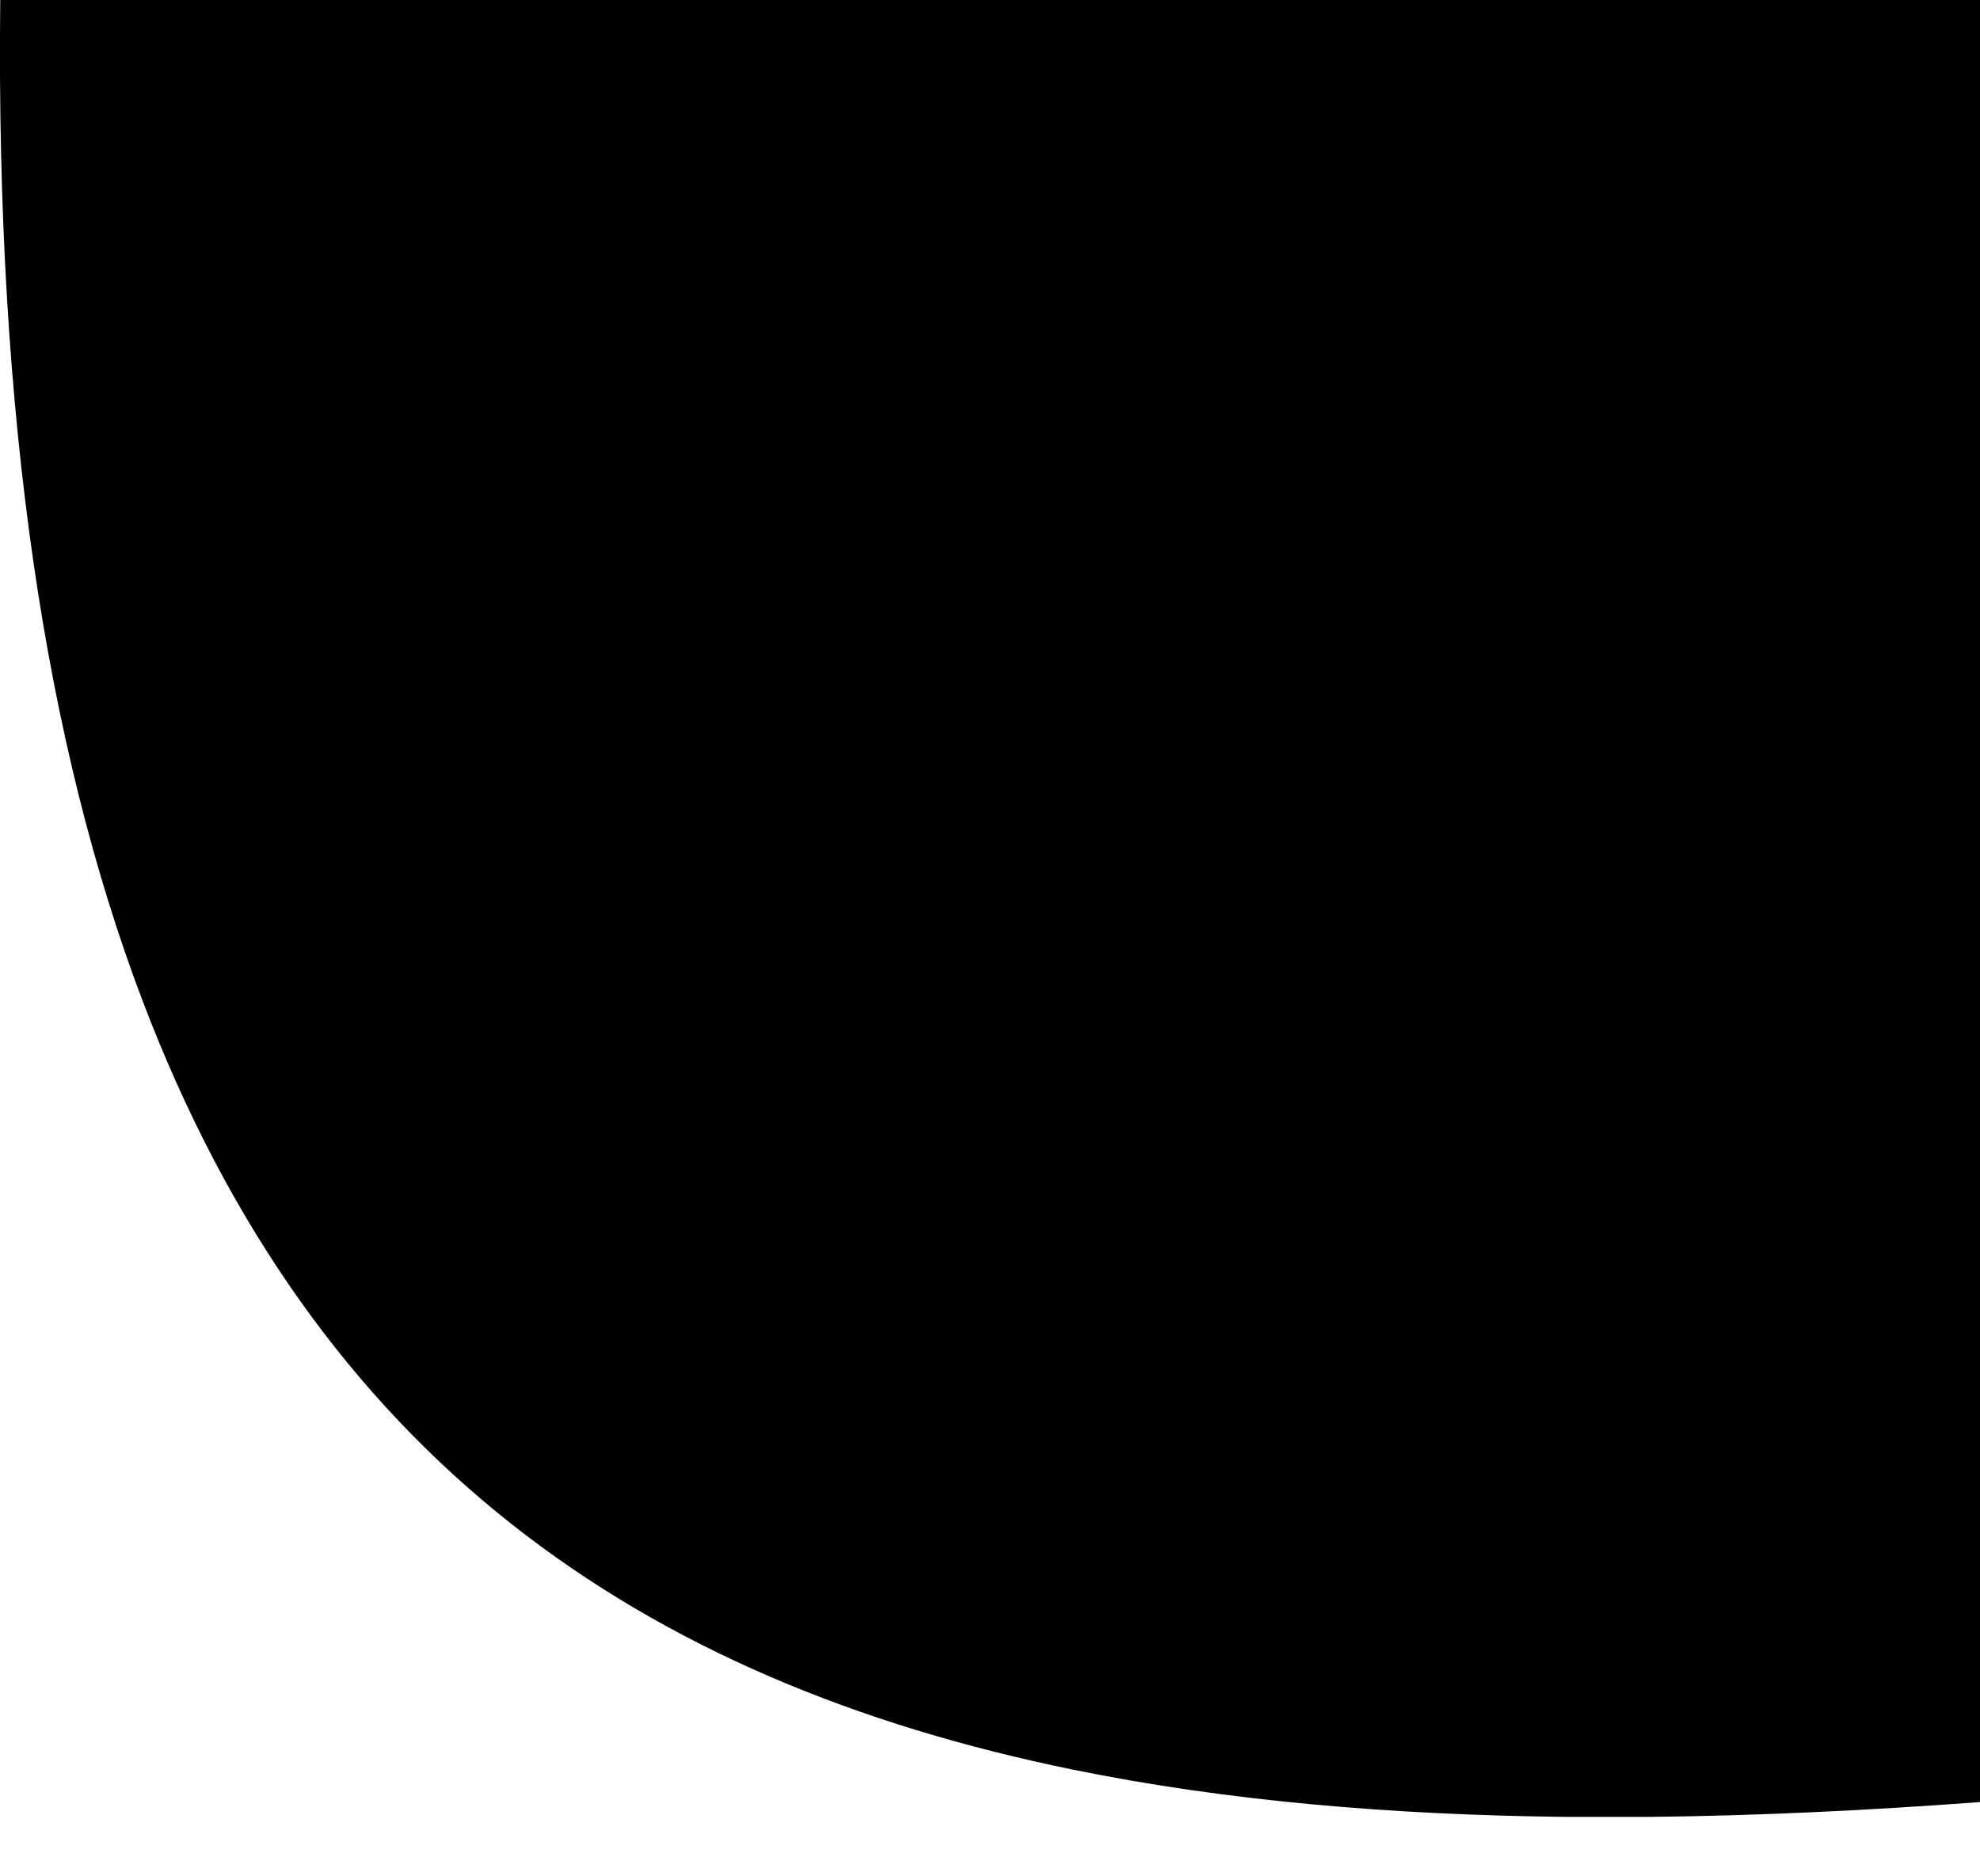
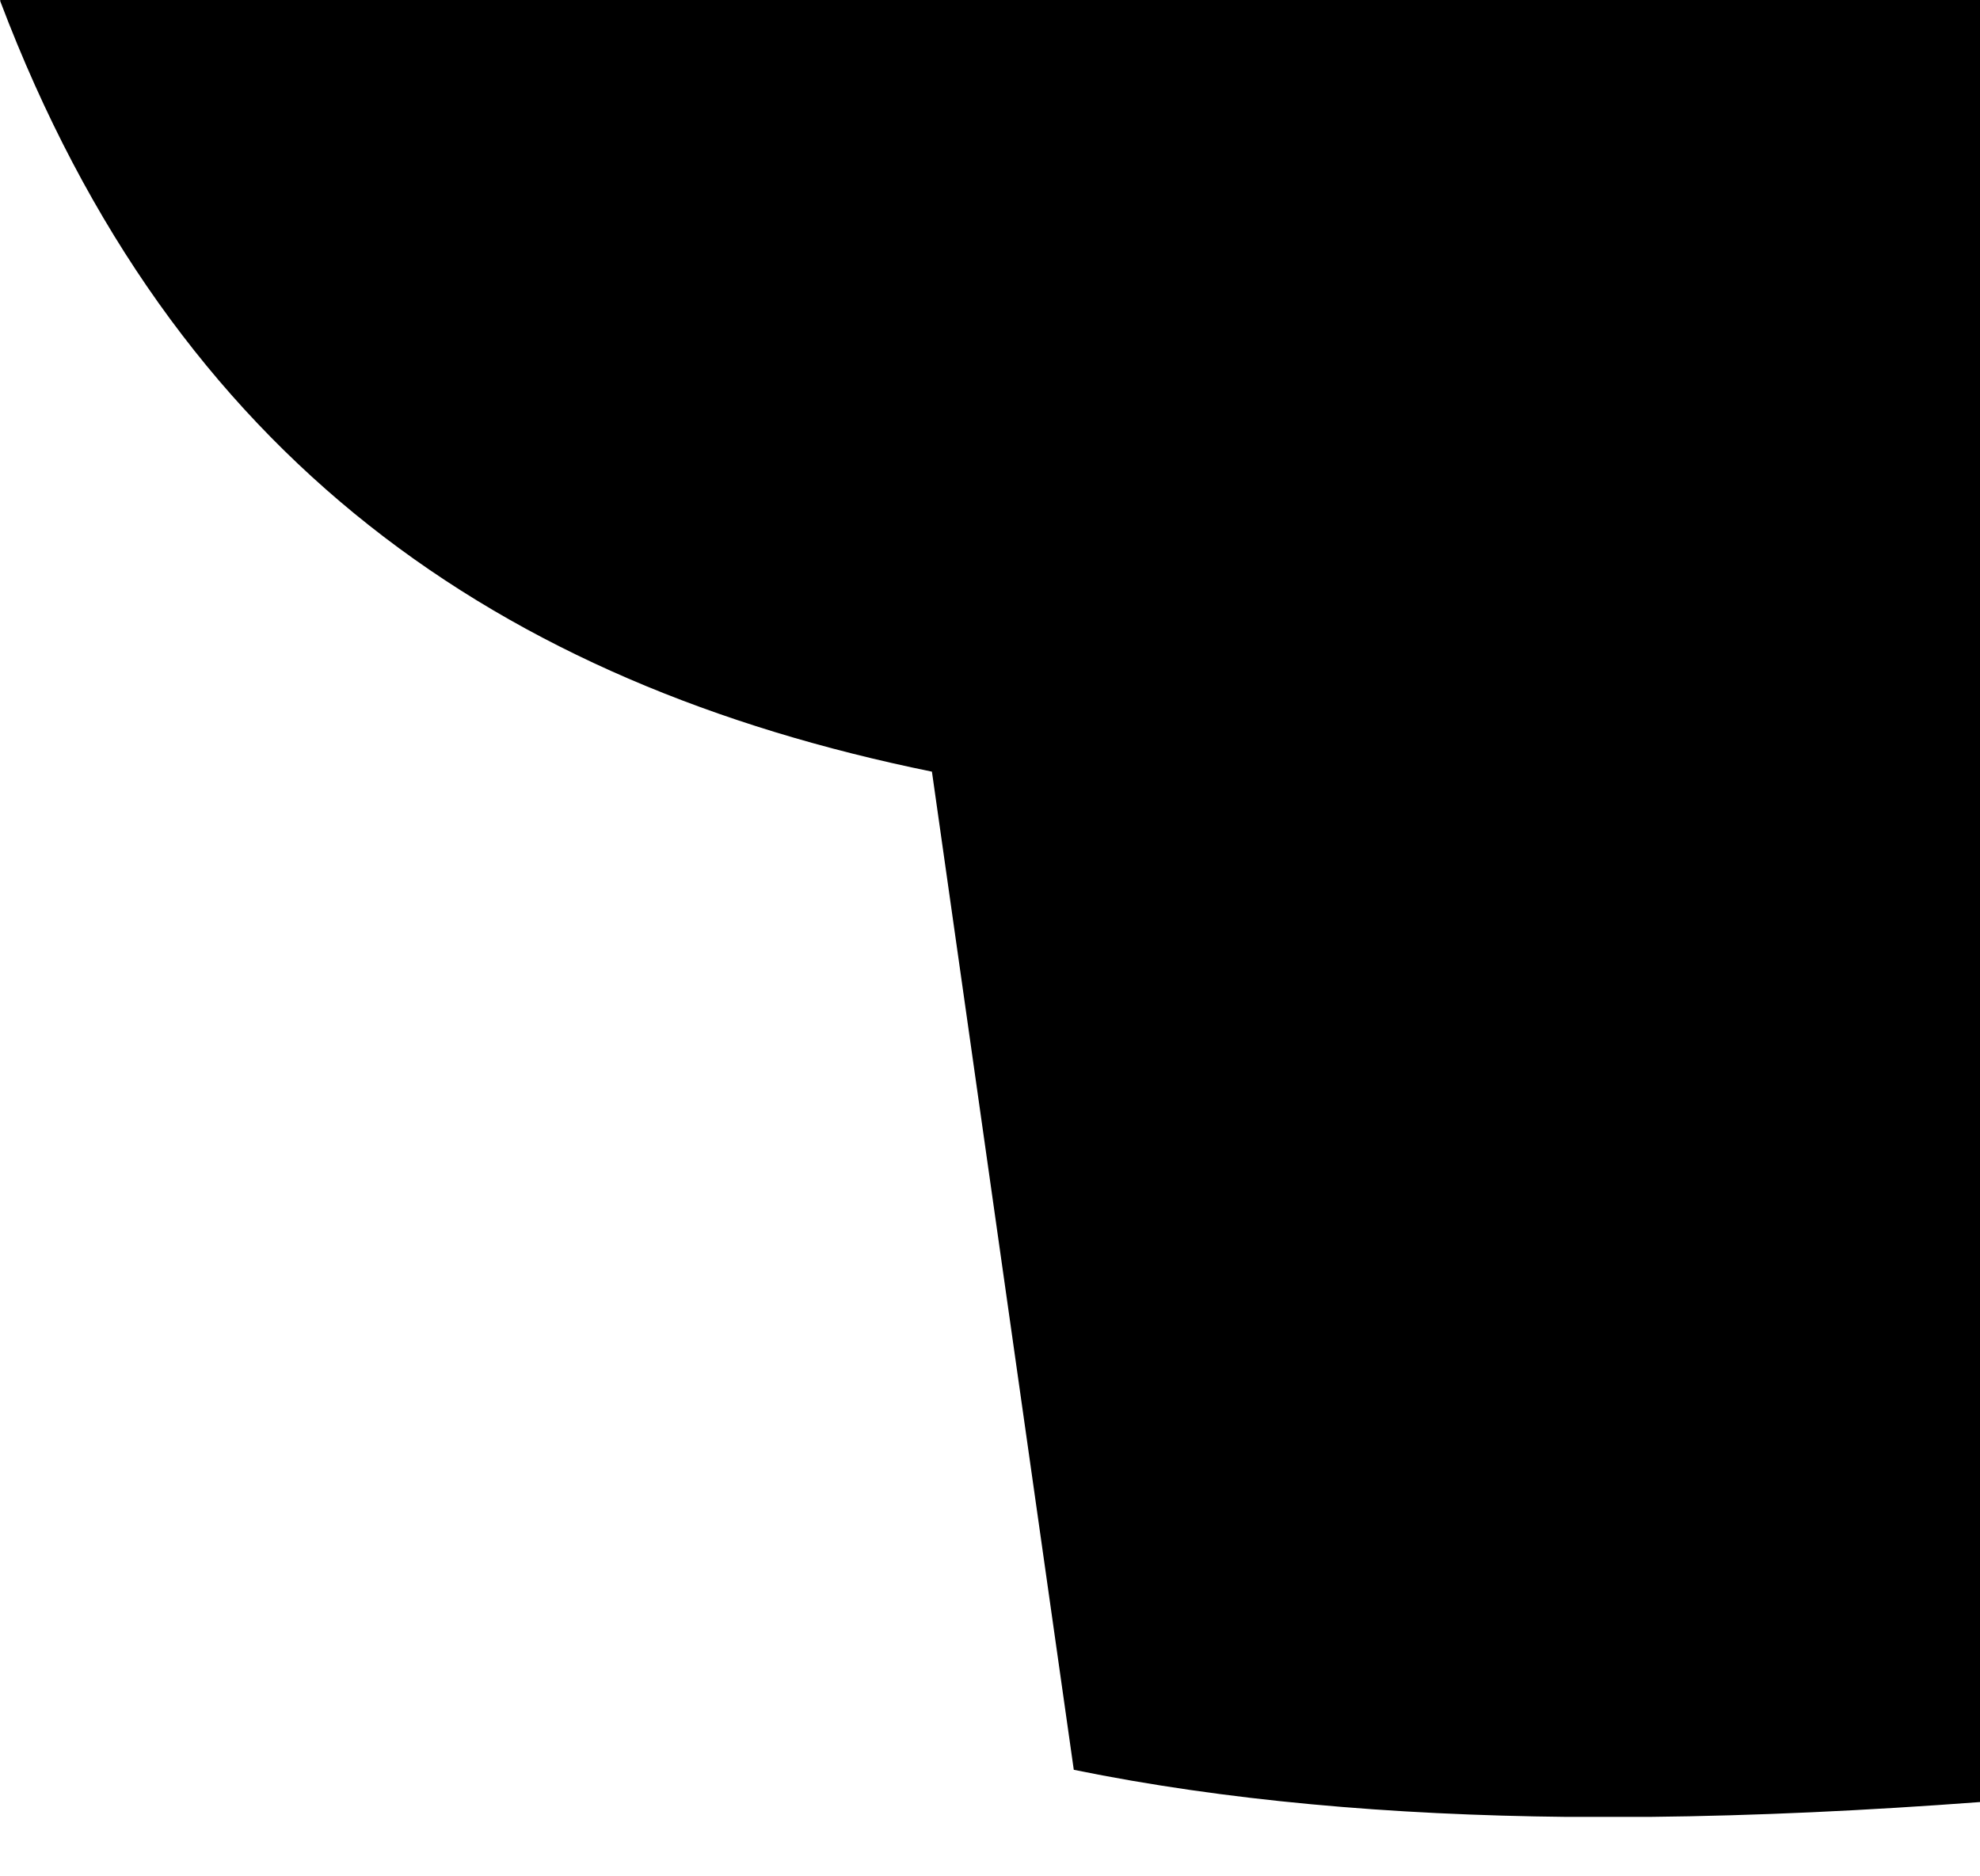
<svg xmlns="http://www.w3.org/2000/svg" id="d62-svg-10" x="0px" y="0px" width="589.5px" height="558.594px" viewBox="0 0 589.5 558.594" xml:space="preserve">
-   <path fill-rule="evenodd" clip-rule="evenodd" d="M319.696,526.988c45.199,9.214,94.338,13.469,146.864,14.023h24.382  c31.808-0.326,64.704-1.887,98.558-4.42V0H0.071C0.07,0.116,0.072,0.226,0.07,0.34c-1.336,124.002,13.48,221.381,42.207,297.211  l0.083,0.218c51.732,136.36,148.501,202.952,277.308,229.214" />
+   <path fill-rule="evenodd" clip-rule="evenodd" d="M319.696,526.988c45.199,9.214,94.338,13.469,146.864,14.023h24.382  c31.808-0.326,64.704-1.887,98.558-4.42V0H0.071C0.07,0.116,0.072,0.226,0.07,0.34l0.083,0.218c51.732,136.36,148.501,202.952,277.308,229.214" />
</svg>